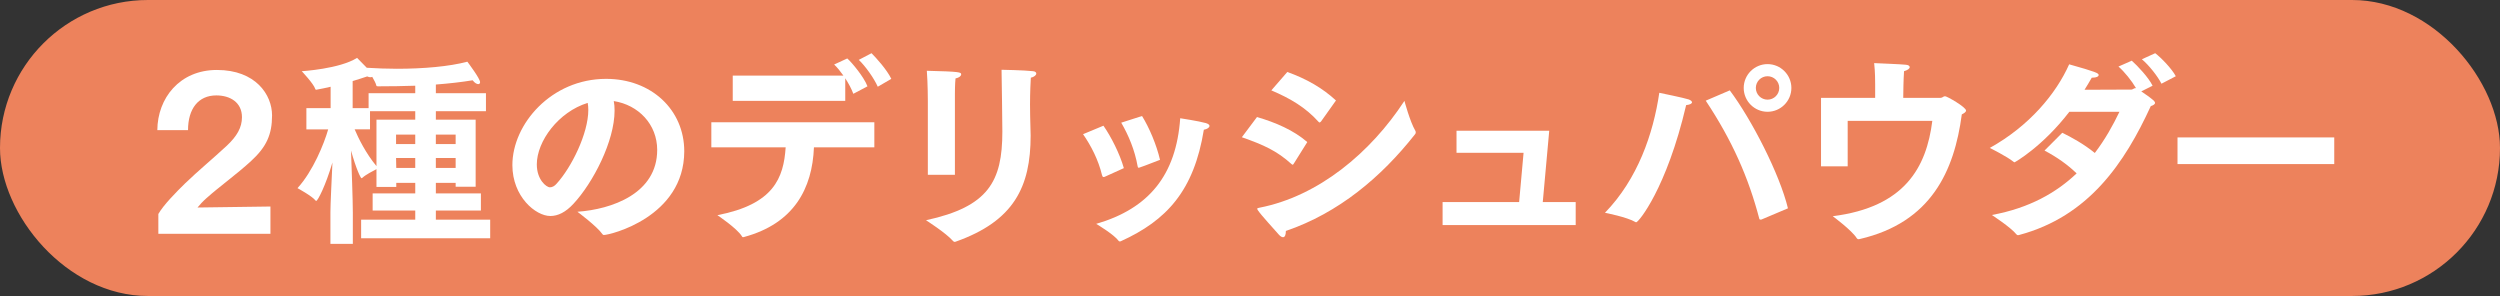
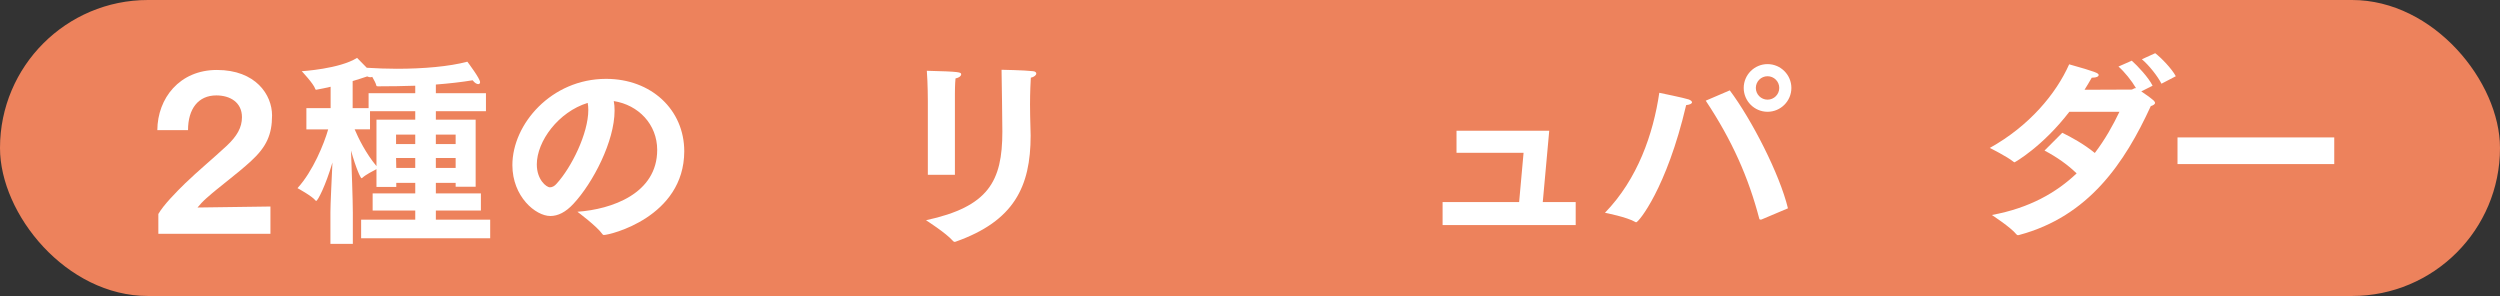
<svg xmlns="http://www.w3.org/2000/svg" id="_レイヤー_2" data-name="レイヤー 2" viewBox="0 0 268.569 31.797">
  <rect x="0" y="0" width="268.569" height="31.797" fill="#333333" stroke="none" />
  <g id="_デザイン" data-name="デザイン">
    <g>
      <rect x="0" y="0" width="268.569" height="31.797" rx="15.899" ry="15.899" style="fill: #ed825c;" />
      <g>
        <path d="M17.011,22.987c.542-.955,1.909-2.343,2.886-3.298,1.323-1.28,2.951-2.626,4.47-4.036,1.085-1.02,1.627-1.953,1.627-3.059,0-1.606-1.28-2.344-2.756-2.344-1.931,0-3.038,1.432-3.038,3.732h-3.298c.022-3.428,2.387-6.466,6.401-6.466,4.166,0,5.924,2.669,5.924,4.882,0,2.061-.607,3.385-2.235,4.882-1.497,1.389-3.385,2.734-4.795,3.993-.391.347-.738.716-.977,1.02l7.833-.108v2.929h-12.042v-2.127Z" style="fill: #fff;" />
        <path d="M35.496,22.814c0-.89.13-3.385.217-5.359-.738,2.517-1.584,4.123-1.736,4.123-.021,0-.065,0-.087-.043-.369-.477-1.931-1.324-1.931-1.324,1.671-1.822,2.864-4.795,3.298-6.314h-2.343v-2.278h2.604v-2.3c-.065.021-1.454.325-1.562.325-.043,0-.065-.021-.087-.087-.174-.564-1.454-1.909-1.454-1.909,0,0,4.057-.239,5.945-1.432,0,0,.564.586,1.042,1.063,1.063.065,2.148.108,3.233.108,2.842,0,5.62-.239,7.572-.76.13.174,1.367,1.823,1.367,2.192,0,.13-.065.217-.195.217-.152,0-.369-.108-.607-.412-1.193.195-2.517.347-3.949.456v.933h5.381v1.931h-5.381v.911h4.275v7.204h-2.148v-.412h-2.127v1.128h4.839v1.844h-4.839v.976h5.837v1.997h-13.865v-1.997h5.815v-.976h-4.578v-1.844h4.578v-1.128h-2.04v.434h-2.127v-1.91c-.369.195-1.15.586-1.519.933-.043.021-.065.043-.087.043-.087,0-.564-.955-1.128-2.973.065,1.953.195,5.294.195,6.683v3.341h-2.408v-3.385ZM39.597,11.617v-1.605h5.012v-.803c-1.28.043-2.626.065-3.992.065-.108,0-.174,0-.195-.108-.043-.217-.238-.565-.434-.912-.043.022-.109.043-.195.043s-.217-.021-.347-.087c-.521.174-1.042.347-1.562.499v2.908h1.714ZM40.443,12.854h4.166v-.911h-4.86v1.953h-1.649c.39.933,1.215,2.603,2.343,3.949v-4.991ZM44.609,15.48v-1.02h-2.061v1.02h2.061ZM44.609,18.04v-1.063h-2.061l.022,1.063h2.04ZM48.949,15.48v-1.02h-2.127v1.02h2.127ZM48.949,18.04v-1.063h-2.127v1.063h2.127Z" style="fill: #fff;" />
        <path d="M70.601,16.109c0-2.756-2.018-4.839-4.665-5.251.065.325.087.651.087,1.02,0,3.298-2.321,7.768-4.426,10.024-.825.89-1.649,1.302-2.474,1.302-1.584,0-4.079-2.083-4.079-5.468,0-4.404,4.188-9.265,10.068-9.265,4.86,0,8.397,3.319,8.397,7.79-.022,7.073-7.985,8.983-8.636,8.983-.065,0-.108-.022-.152-.087-.586-.846-2.691-2.409-2.691-2.409,3.689-.26,8.571-1.953,8.571-6.639ZM57.669,17.671c0,1.627,1.02,2.452,1.41,2.452.239,0,.499-.13.716-.39,1.606-1.758,3.406-5.403,3.406-7.92,0-.26-.021-.521-.065-.759-3.124.955-5.468,4.101-5.468,6.618Z" style="fill: #fff;" />
-         <path d="M76.417,13.136h17.511v2.69h-6.488c-.174,4.405-2.127,8.18-7.508,9.634-.043,0-.087.022-.108.022-.065,0-.087-.022-.13-.109-.521-.846-2.626-2.256-2.626-2.256,6.054-1.172,7.117-3.993,7.334-7.29h-7.985v-2.69ZM78.717,8.124h11.891c-.325-.456-.673-.89-.998-1.194l1.41-.651c.477.413,1.801,1.997,2.17,2.995l-1.519.803c-.195-.542-.521-1.128-.868-1.671v2.43h-12.086v-2.712ZM93.624,5.715c.477.477,1.649,1.757,2.127,2.756l-1.454.846c-.412-.933-1.367-2.257-2.04-2.886l1.367-.716Z" style="fill: #fff;" />
        <path d="M110.654,11.292c0,.781.022,1.627.043,2.365,0,.304.022.607.022.911,0,5.512-1.801,9.179-8.05,11.392-.043.022-.087.022-.109.022-.087,0-.13-.043-.195-.109-.738-.846-2.886-2.213-2.886-2.213,6.726-1.454,8.202-4.188,8.202-9.525,0-.304-.065-6.141-.087-6.64,0,0,2.452.043,3.363.152.261.021.369.13.369.26,0,.152-.217.369-.586.434-.022.369-.087,1.519-.087,2.951ZM99.675,10.815s0-1.801-.108-3.211c3.58.087,3.688.152,3.688.391,0,.152-.195.347-.607.434-.065.585-.065,1.627-.065,1.627v8.722h-2.908v-7.963Z" style="fill: #fff;" />
-         <path d="M118.541,13.505c.803,1.15,1.758,3.016,2.191,4.557l-2.061.933c-.043.021-.087.021-.13.021-.065,0-.108-.043-.152-.195-.391-1.649-1.193-3.189-2.04-4.405l2.191-.911ZM126.787,12.702s1.996.304,2.756.52c.282.087.39.195.39.304,0,.173-.238.347-.607.412-1.063,6.553-3.992,9.742-8.918,11.977-.043.022-.087.022-.108.022-.065,0-.108-.022-.13-.065-.499-.672-2.192-1.692-2.408-1.822,5.663-1.649,8.592-5.229,9.026-11.348ZM122.686,12.463c.781,1.258,1.562,3.103,1.931,4.708q-2.127.825-2.191.825c-.043.021-.065.021-.109.021-.065,0-.087-.043-.108-.173-.304-1.714-.955-3.277-1.758-4.665l2.235-.716Z" style="fill: #fff;" />
-         <path d="M135.036,12.572c1.996.586,3.928,1.411,5.403,2.69l-1.454,2.322c-.043.065-.065.109-.13.109-.021,0-.065-.022-.108-.065-1.584-1.432-2.994-2.061-5.338-2.886l1.627-2.17ZM152.047,14.047c.043.065.043.13.043.174,0,.086-.022.152-.087.217-3.624,4.6-8.202,8.44-13.865,10.372,0,.434-.109.673-.304.673-.13,0-.282-.087-.456-.282-.499-.586-1.866-2.04-2.257-2.626-.043-.065-.065-.108-.065-.13,0-.086.109-.108.239-.13,6.357-1.237,11.956-5.924,15.579-11.479,0,0,.586,2.213,1.172,3.211ZM138.291,7.734c2.018.716,3.775,1.714,5.229,3.059l-1.605,2.257c-.065.065-.109.108-.152.108-.043,0-.065-.021-.109-.065-1.41-1.562-3.038-2.517-5.077-3.385l1.714-1.974Z" style="fill: #fff;" />
        <path d="M154.974,21.707h8.223l.477-5.294h-7.204v-2.365h9.96l-.694,7.659h3.537v2.474h-14.299v-2.474Z" style="fill: #fff;" />
        <path d="M181.421,10.684c.217.087.347.195.347.304,0,.13-.195.261-.629.304-2.105,8.983-5.121,12.585-5.359,12.585-.022,0-.065,0-.087-.021-.911-.542-3.276-.998-3.276-.998,3.515-3.623,5.186-8.462,5.837-12.889,0,0,2.756.564,3.168.716ZM189.254,23.573c-.043.021-.087.021-.13.021-.065,0-.109-.021-.13-.108-1.15-4.383-2.886-8.354-5.75-12.671l2.582-1.107c2.343,3.125,5.359,8.983,6.249,12.672l-2.821,1.193ZM189.883,6.887c1.41,0,2.561,1.15,2.561,2.56s-1.15,2.561-2.561,2.561-2.56-1.15-2.56-2.561,1.15-2.56,2.56-2.56ZM189.883,10.706c.694,0,1.258-.565,1.258-1.259s-.564-1.258-1.258-1.258-1.258.564-1.258,1.258.564,1.259,1.258,1.259Z" style="fill: #fff;" />
-         <path d="M195.629,10.511h5.815v-1.454c0-.39,0-1.302-.108-2.278.803.043,2.756.109,3.385.174.304.021.434.13.434.26,0,.152-.217.326-.608.434-.043.434-.043,1.063-.065,1.519,0,.347-.022.846-.022,1.345h4.014c.217,0,.282-.174.477-.174.217,0,2.257,1.172,2.257,1.54,0,.152-.195.282-.456.413-.803,6.054-3.277,11.608-10.957,13.387-.043,0-.087.022-.13.022-.087,0-.152-.043-.195-.108-.521-.846-2.582-2.365-2.582-2.365,7.724-.977,10.068-5.229,10.697-10.241h-9.092v4.882h-2.864v-7.356Z" style="fill: #fff;" />
        <path d="M221.547,14.264c.933.456,2.3,1.193,3.493,2.17,1.106-1.454,1.953-2.973,2.647-4.426h-5.381c-2.908,3.775-5.859,5.424-5.88,5.424-.021,0-.065,0-.108-.043-.716-.585-2.56-1.497-2.56-1.497,4.253-2.365,7.117-5.815,8.527-8.983,2.929.825,3.168.955,3.168,1.15,0,.174-.282.282-.629.282h-.108c-.261.456-.521.89-.781,1.302,2.344,0,5.012-.021,5.056-.021.174-.022.239-.152.412-.152h.065c-.456-.781-1.258-1.779-1.888-2.322l1.432-.629c.629.565,1.801,1.801,2.235,2.69l-1.215.608c1.389.933,1.476,1.106,1.476,1.237,0,.152-.195.26-.456.347-2.799,6.097-6.661,11.847-14.147,13.843-.043,0-.065.021-.109.021-.065,0-.13-.021-.174-.087-.629-.781-2.647-2.083-2.647-2.083,4.036-.737,6.943-2.408,9.113-4.47-1.02-.976-2.105-1.736-3.45-2.452l1.909-1.91ZM231.528,5.715c.607.456,1.779,1.649,2.213,2.474l-1.54.803c-.391-.781-1.345-1.996-2.105-2.626l1.432-.651Z" style="fill: #fff;" />
        <path d="M233.925,14.763h16.838v2.864h-16.838v-2.864Z" style="fill: #fff;" />
      </g>
    </g>
  </g>
</svg>